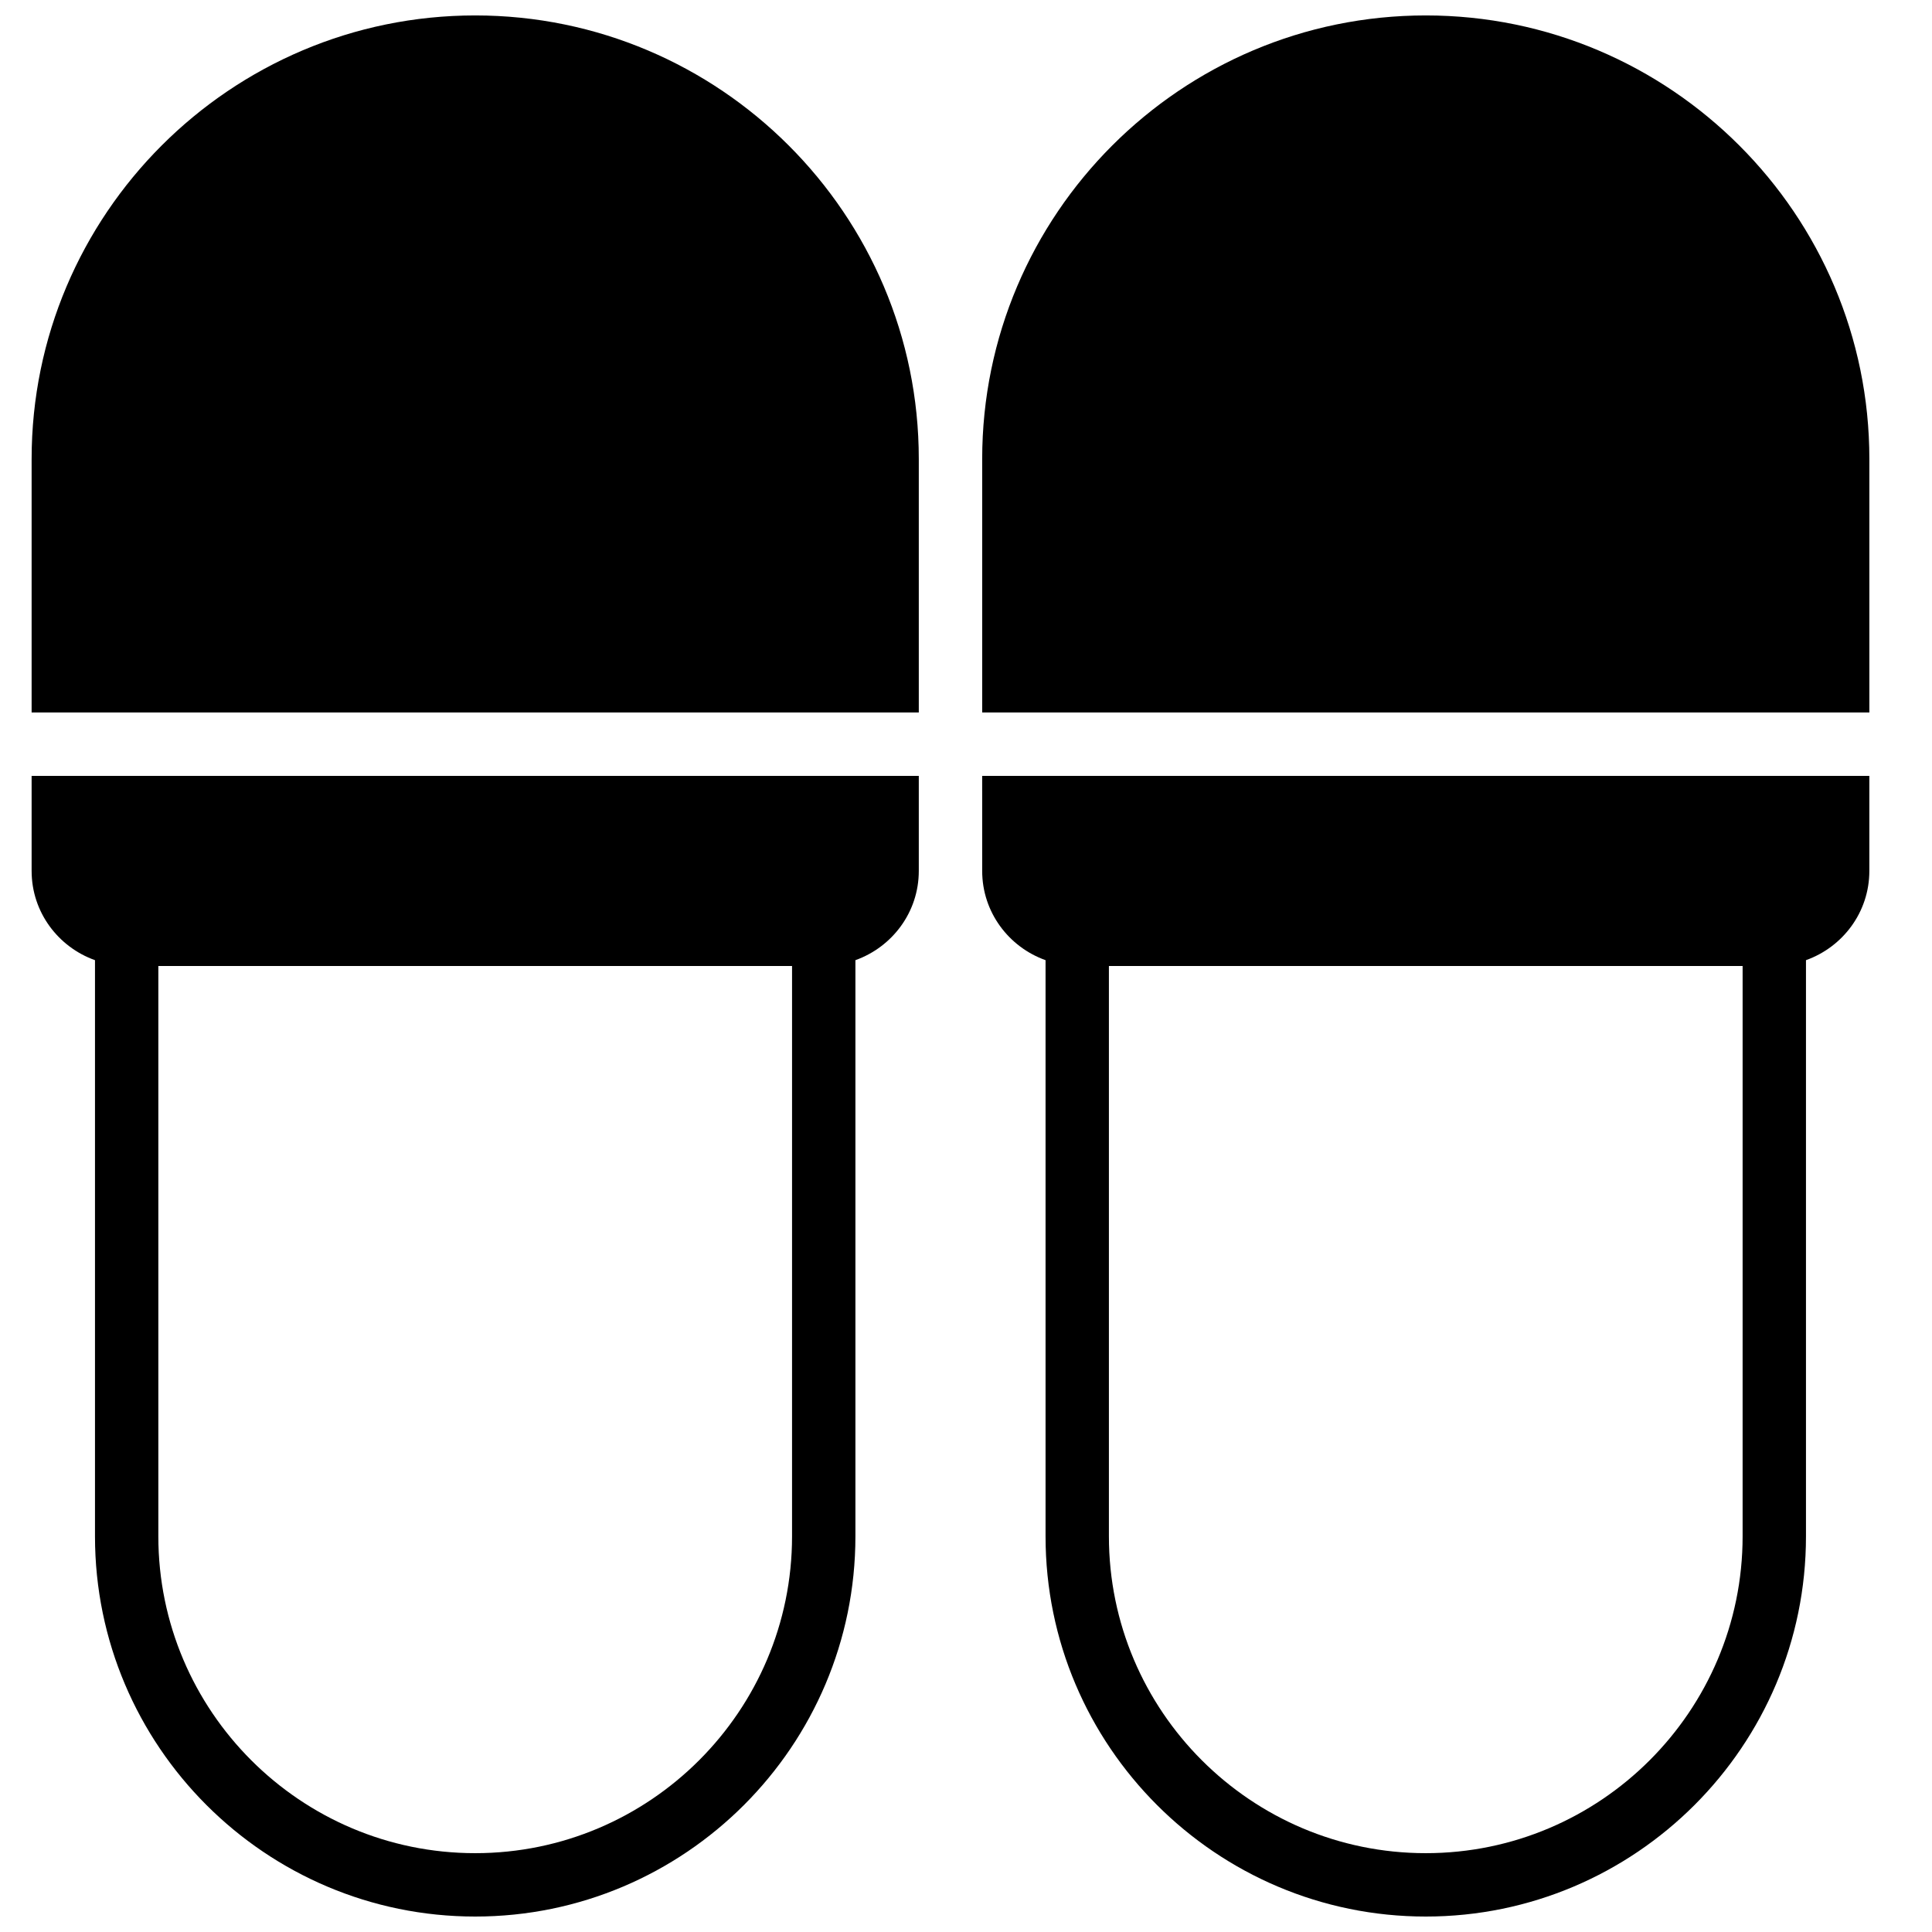
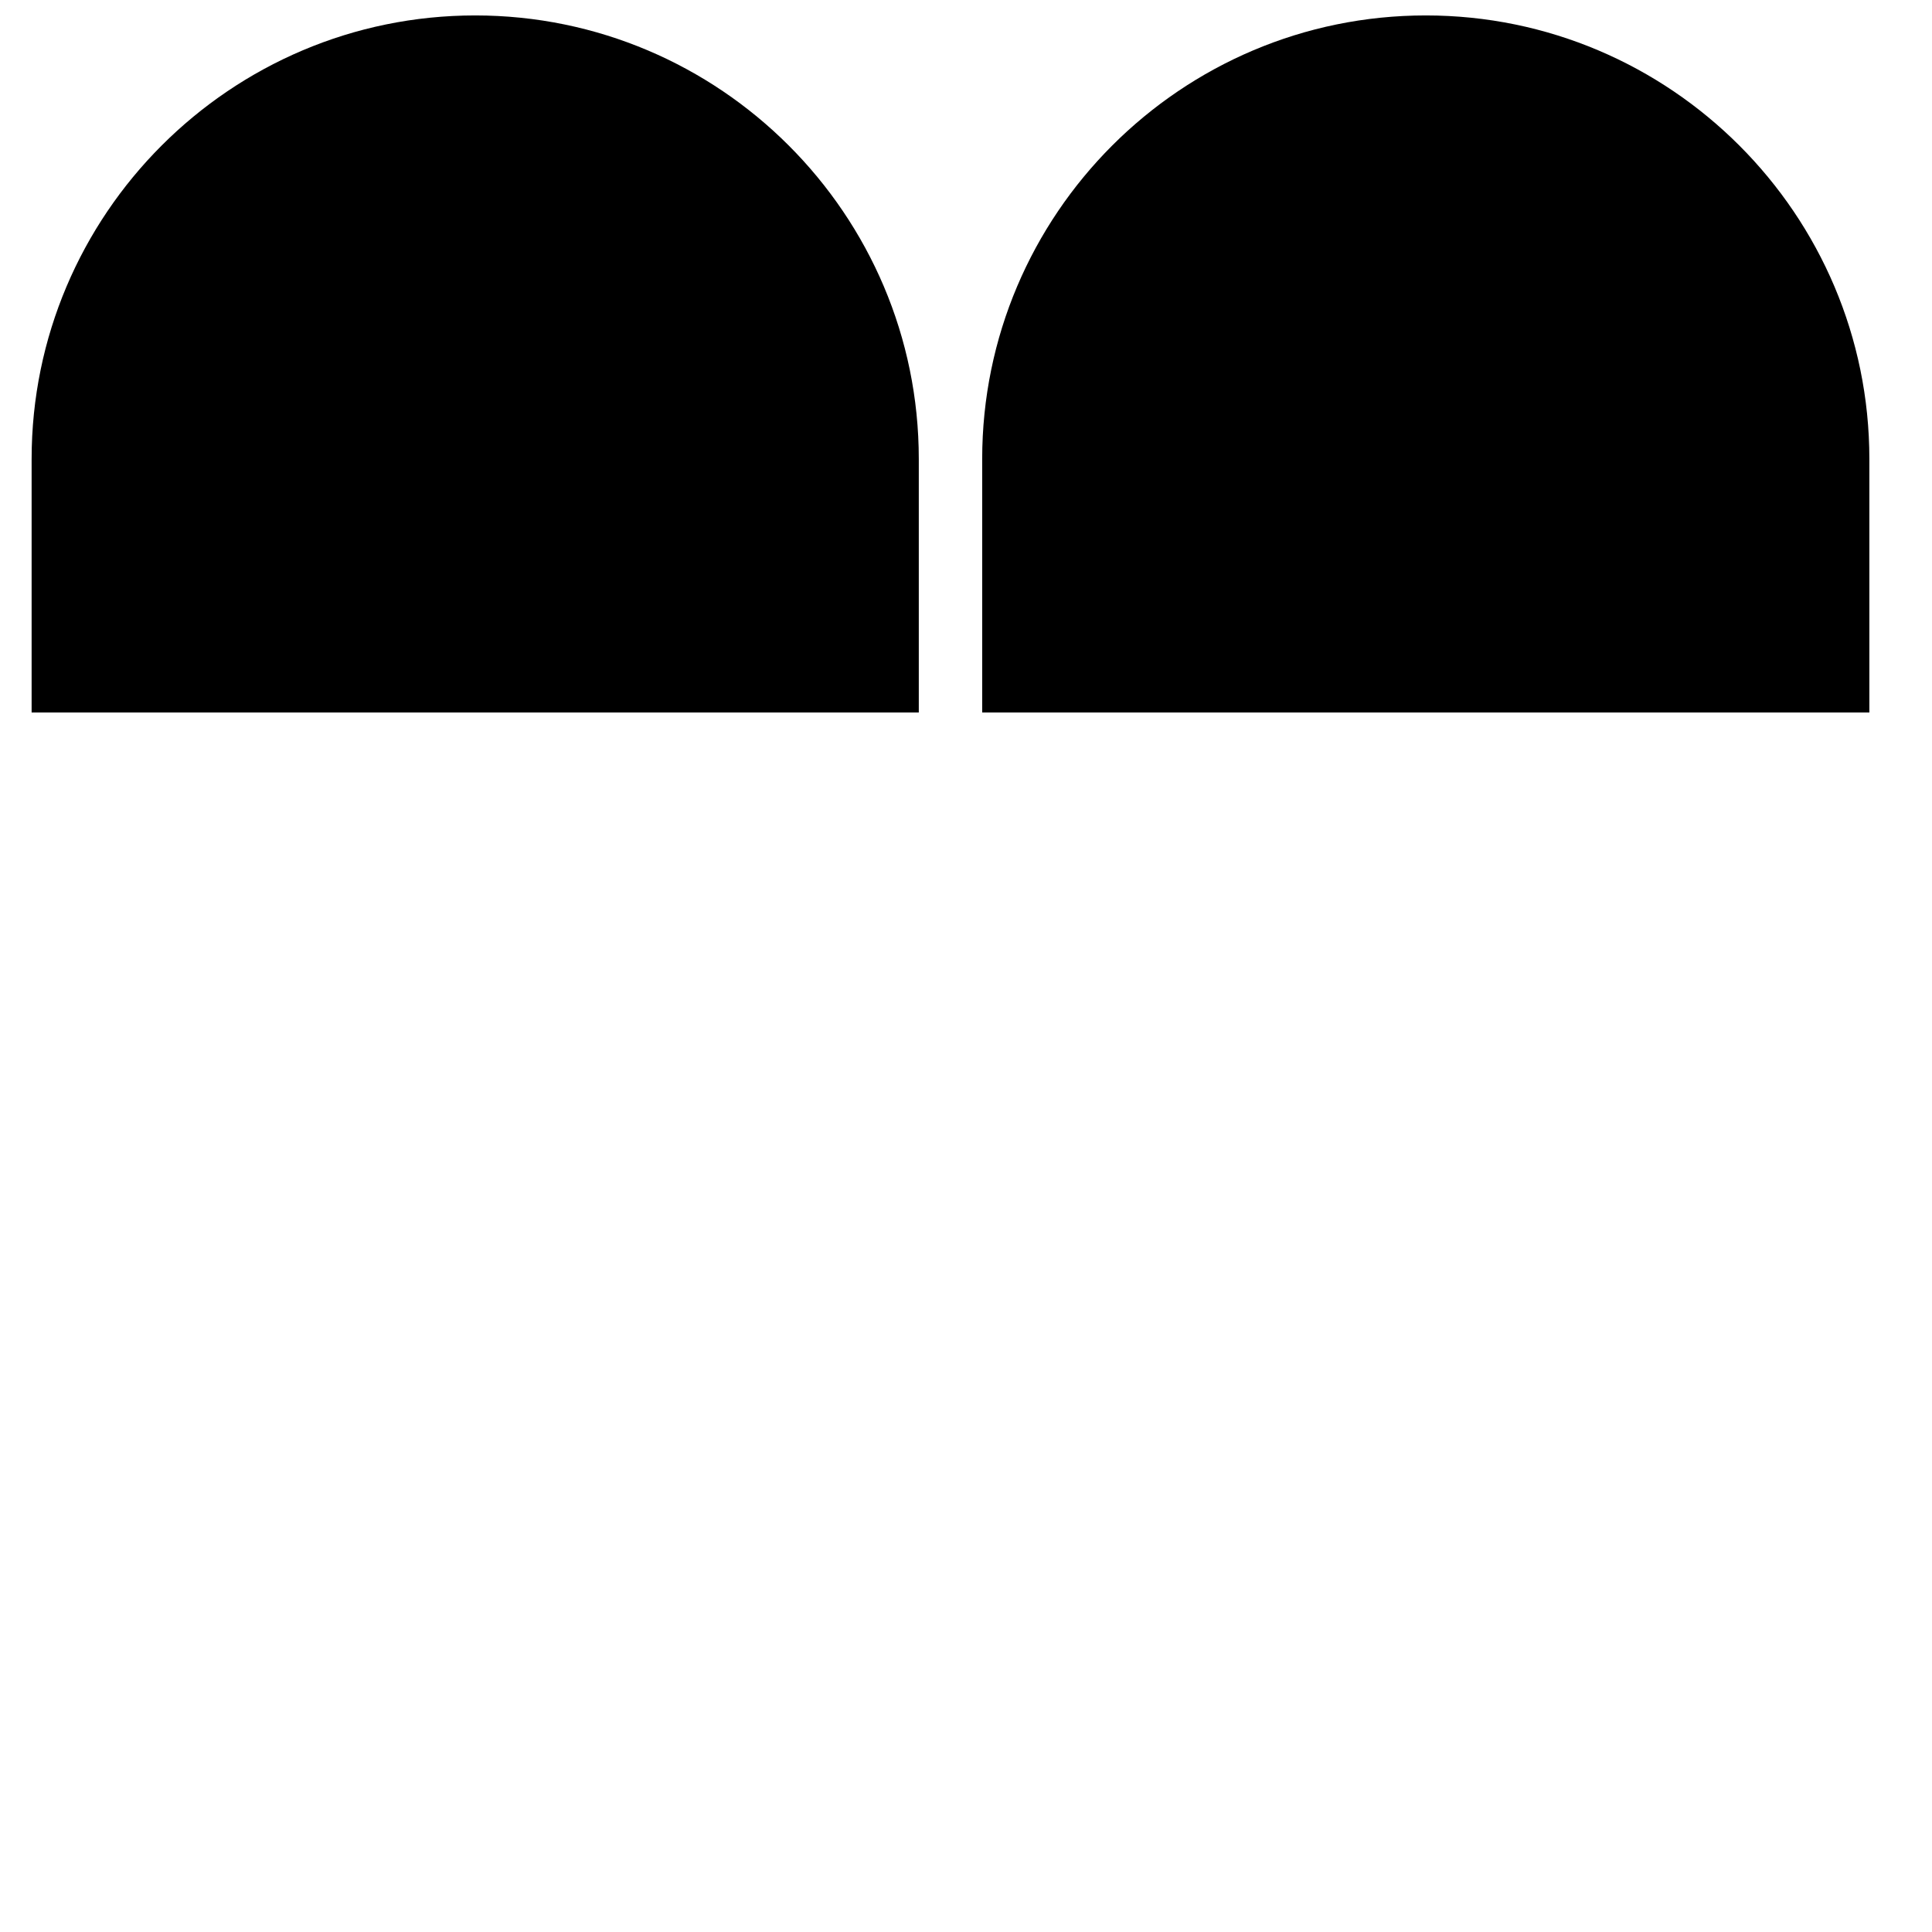
<svg xmlns="http://www.w3.org/2000/svg" width="800px" height="800px" version="1.1" viewBox="144 144 512 512">
  <defs>
    <clipPath id="d">
-       <path d="m152 349h236v302.9h-236z" />
+       <path d="m152 349v302.9h-236z" />
    </clipPath>
    <clipPath id="c">
      <path d="m152 148.09h236v184.91h-236z" />
    </clipPath>
    <clipPath id="b">
      <path d="m404 148.09h236v184.91h-236z" />
    </clipPath>
    <clipPath id="a">
-       <path d="m404 349h236v302.9h-236z" />
-     </clipPath>
+       </clipPath>
  </defs>
  <g>
    <g clip-path="url(#d)">
      <path d="m353.9 551.14c0 46.301-37.668 83.969-83.969 83.969-46.297 0-83.969-37.668-83.969-83.969v-151.14h167.94zm-201.52-176.33c0 10.934 7.047 20.168 16.793 23.645v152.69c0 55.562 45.203 100.76 100.76 100.76 55.562 0 100.76-45.199 100.76-100.76v-152.69c9.75-3.477 16.797-12.711 16.797-23.645v-25.191h-235.11z" fill-rule="evenodd" />
    </g>
    <g clip-path="url(#c)">
      <path d="m269.93 148.09c-64.82 0-117.55 52.73-117.55 117.55v67.176h235.11v-67.176c0-64.824-52.734-117.55-117.56-117.55" fill-rule="evenodd" />
    </g>
    <g clip-path="url(#b)">
      <path d="m521.84 148.09c-64.824 0-117.55 52.73-117.55 117.55v67.176h235.11v-67.176c0-64.824-52.73-117.55-117.55-117.55" fill-rule="evenodd" />
    </g>
    <g clip-path="url(#a)">
      <path d="m605.81 551.14c0 46.301-37.668 83.969-83.969 83.969-46.301 0-83.969-37.668-83.969-83.969v-151.14h167.94zm-201.52-176.33c0 10.934 7.043 20.168 16.793 23.645v152.69c0 55.562 45.199 100.76 100.76 100.76s100.76-45.199 100.76-100.76v-152.69c9.75-3.477 16.793-12.711 16.793-23.645v-25.191h-235.11z" fill-rule="evenodd" />
    </g>
  </g>
</svg>